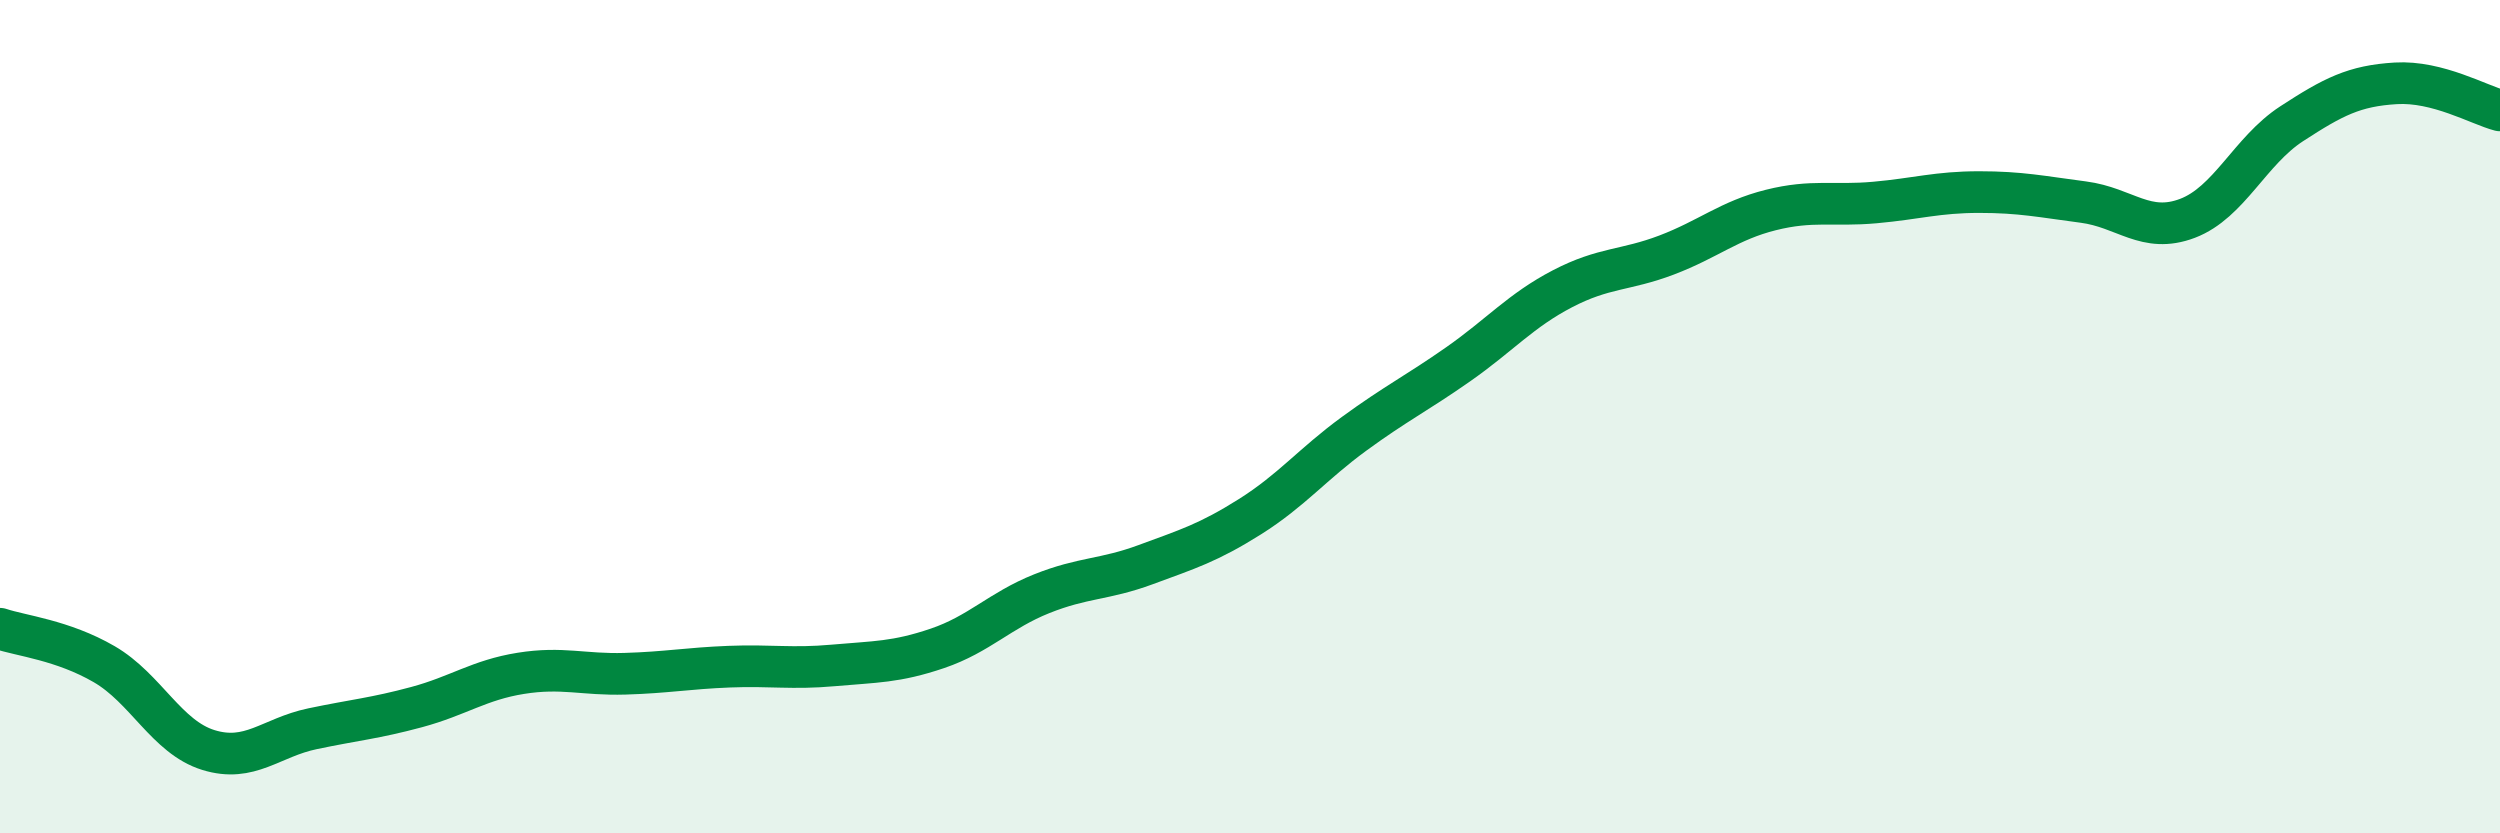
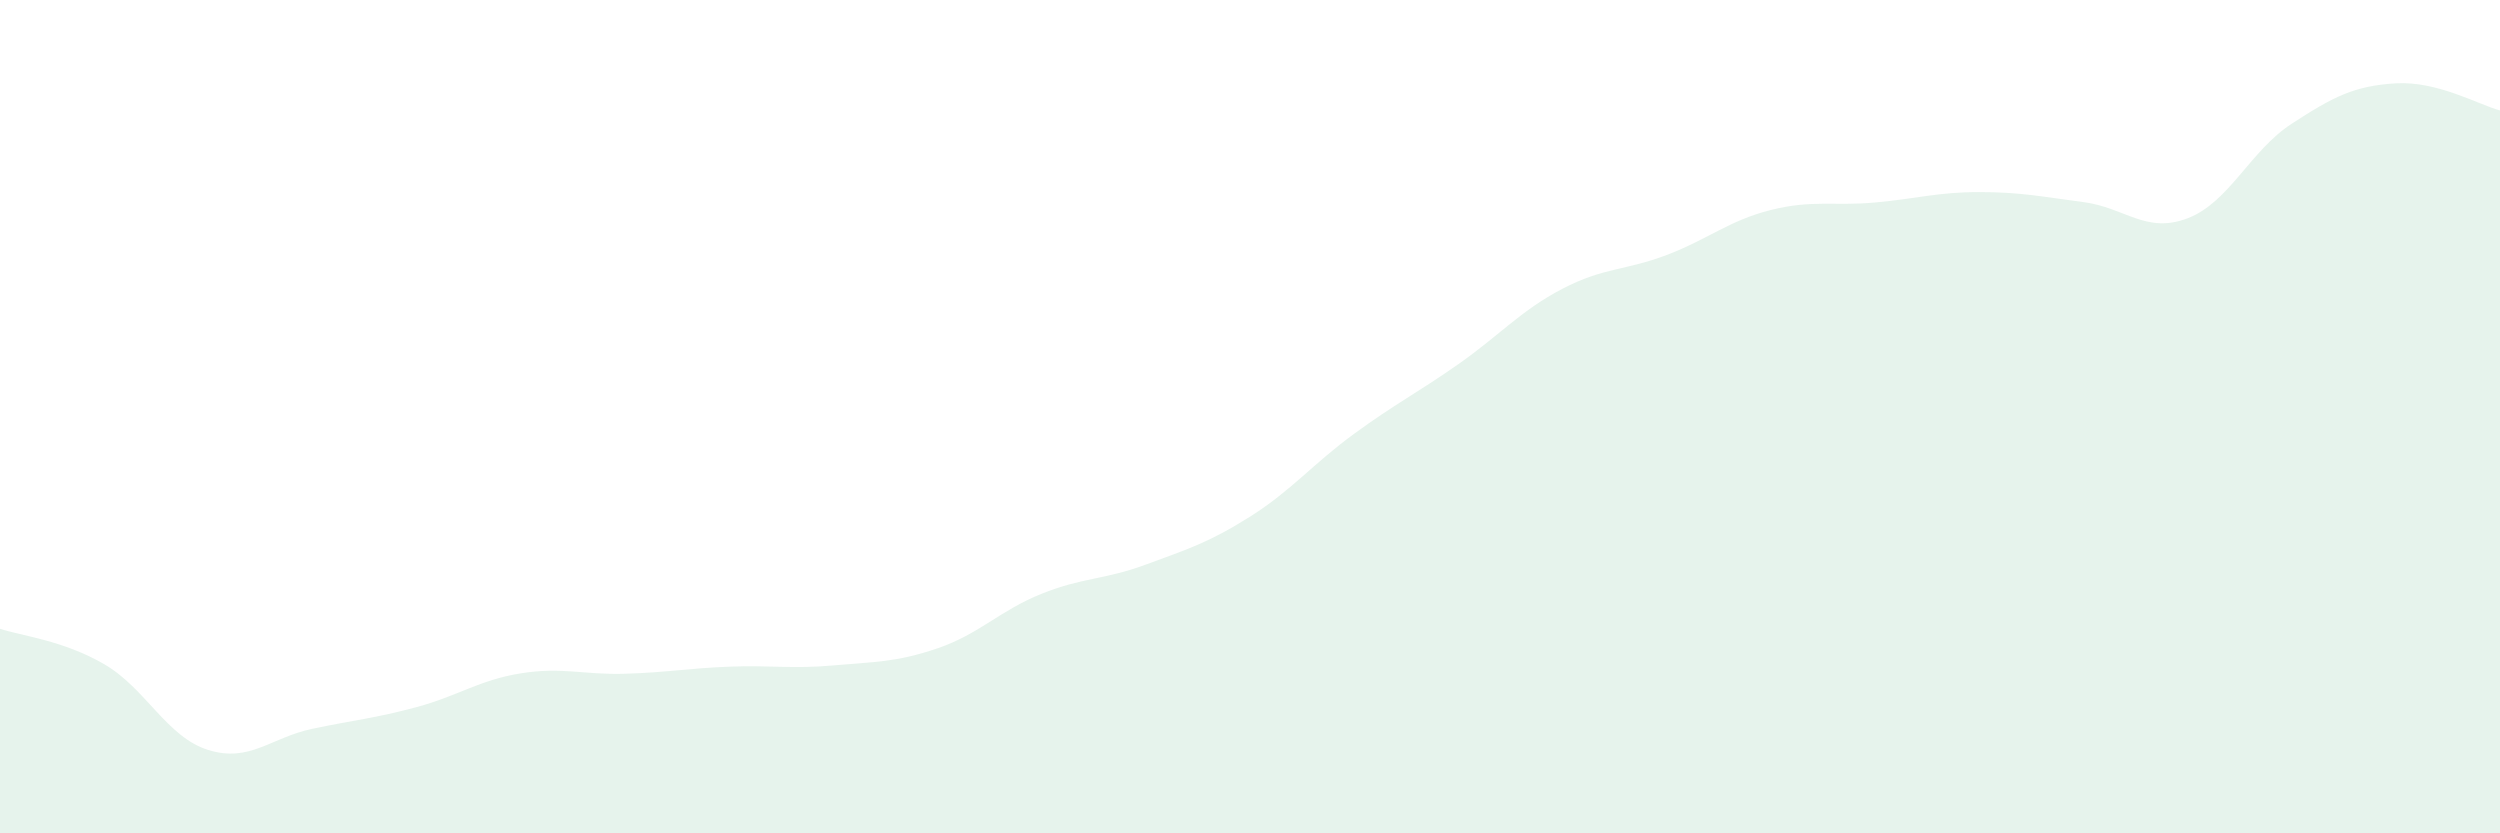
<svg xmlns="http://www.w3.org/2000/svg" width="60" height="20" viewBox="0 0 60 20">
  <path d="M 0,15.09 C 0.5,15.26 1.5,15.36 2.5,15.94 C 3.5,16.52 4,17.69 5,18 C 6,18.31 6.5,17.7 7.5,17.49 C 8.5,17.28 9,17.24 10,16.97 C 11,16.7 11.5,16.32 12.5,16.16 C 13.5,16 14,16.2 15,16.17 C 16,16.14 16.5,16.04 17.5,16 C 18.5,15.96 19,16.06 20,15.97 C 21,15.88 21.5,15.9 22.5,15.56 C 23.5,15.22 24,14.65 25,14.25 C 26,13.85 26.5,13.92 27.5,13.55 C 28.5,13.18 29,13.03 30,12.4 C 31,11.77 31.5,11.14 32.5,10.41 C 33.5,9.68 34,9.44 35,8.74 C 36,8.04 36.5,7.45 37.5,6.93 C 38.5,6.41 39,6.5 40,6.12 C 41,5.74 41.5,5.29 42.5,5.04 C 43.5,4.79 44,4.95 45,4.86 C 46,4.77 46.5,4.61 47.5,4.61 C 48.5,4.61 49,4.72 50,4.85 C 51,4.98 51.5,5.62 52.5,5.24 C 53.5,4.86 54,3.62 55,2.97 C 56,2.32 56.5,2.06 57.5,2 C 58.5,1.94 59.5,2.52 60,2.65L60 20L0 20Z" fill="#008740" opacity="0.1" stroke-linecap="round" stroke-linejoin="round" />
-   <path d="M 0,15.09 C 0.5,15.26 1.5,15.36 2.5,15.94 C 3.5,16.52 4,17.69 5,18 C 6,18.31 6.5,17.7 7.5,17.49 C 8.5,17.28 9,17.24 10,16.97 C 11,16.7 11.5,16.32 12.5,16.16 C 13.5,16 14,16.2 15,16.17 C 16,16.14 16.5,16.04 17.5,16 C 18.5,15.96 19,16.06 20,15.97 C 21,15.88 21.5,15.9 22.5,15.56 C 23.5,15.22 24,14.65 25,14.25 C 26,13.85 26.5,13.92 27.5,13.55 C 28.5,13.18 29,13.03 30,12.4 C 31,11.77 31.5,11.14 32.5,10.41 C 33.5,9.68 34,9.44 35,8.74 C 36,8.04 36.5,7.45 37.5,6.93 C 38.5,6.41 39,6.5 40,6.12 C 41,5.74 41.5,5.29 42.5,5.04 C 43.5,4.79 44,4.95 45,4.86 C 46,4.77 46.5,4.61 47.5,4.61 C 48.5,4.61 49,4.72 50,4.85 C 51,4.98 51.5,5.62 52.5,5.24 C 53.5,4.86 54,3.62 55,2.97 C 56,2.32 56.5,2.06 57.5,2 C 58.5,1.94 59.5,2.52 60,2.65" stroke="#008740" stroke-width="1" fill="none" stroke-linecap="round" stroke-linejoin="round" />
</svg>